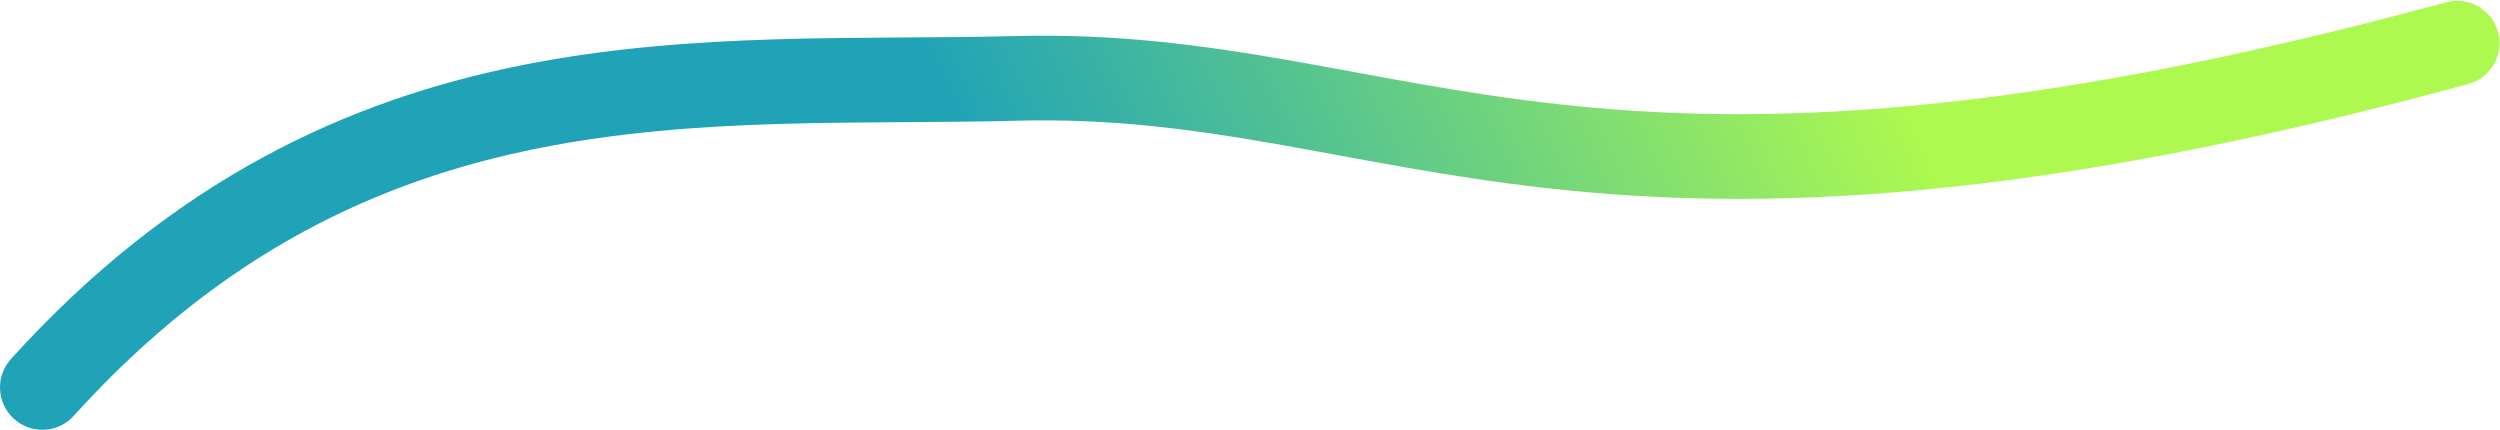
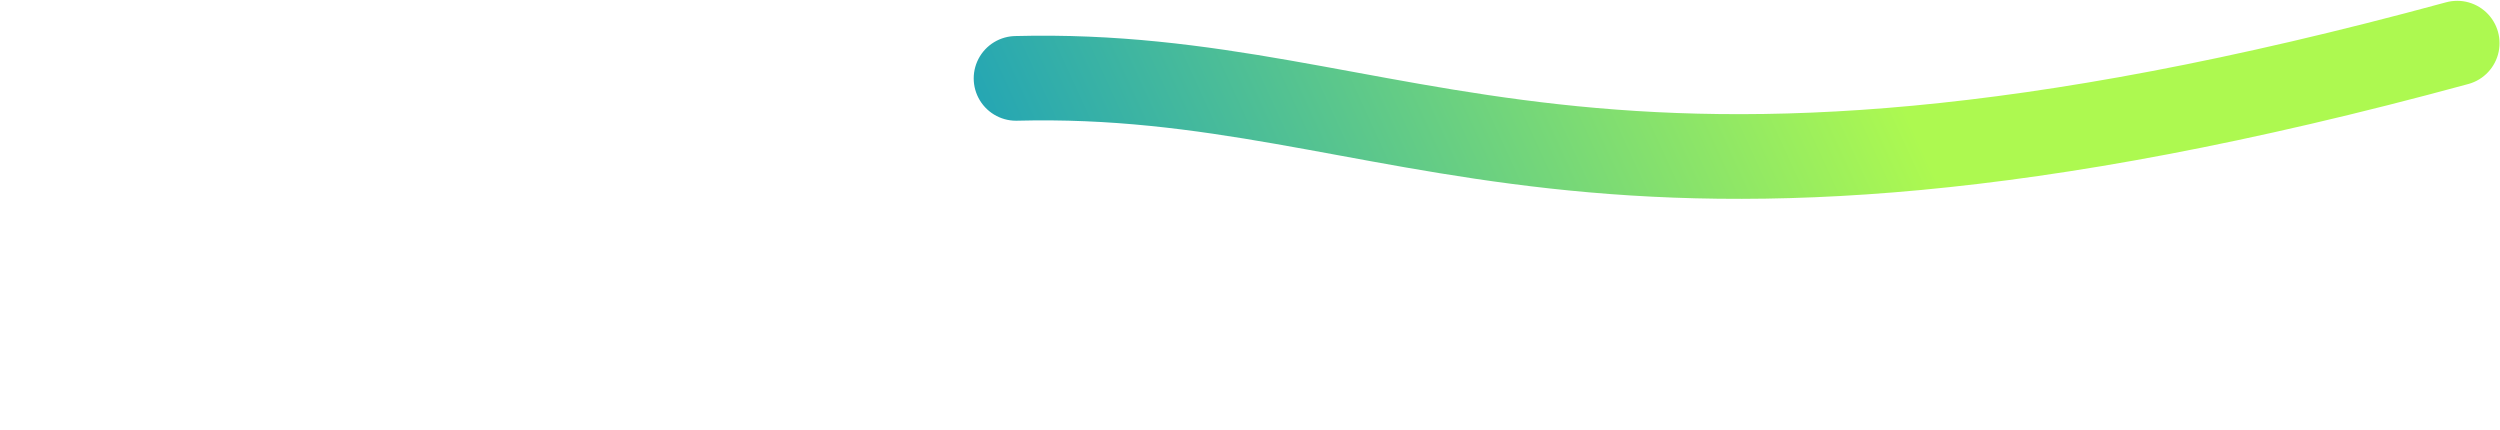
<svg xmlns="http://www.w3.org/2000/svg" width="2716" height="467" viewBox="0 0 2716 467" fill="none">
-   <path d="M2669.5 46.89C1718 305.89 1527.33 74.151 1103.83 85.151C766.876 93.903 384.5 46.891 46.001 420.89" stroke="url(#paint0_linear_322_2371)" stroke-width="92" stroke-linecap="round" />
+   <path d="M2669.5 46.89C1718 305.89 1527.33 74.151 1103.83 85.151" stroke="url(#paint0_linear_322_2371)" stroke-width="92" stroke-linecap="round" />
  <defs>
    <linearGradient id="paint0_linear_322_2371" x1="1027.54" y1="116.952" x2="1889.04" y2="-277.548" gradientUnits="userSpaceOnUse">
      <stop stop-color="#20A3B7" />
      <stop offset="1" stop-color="#ADF950" />
    </linearGradient>
  </defs>
</svg>